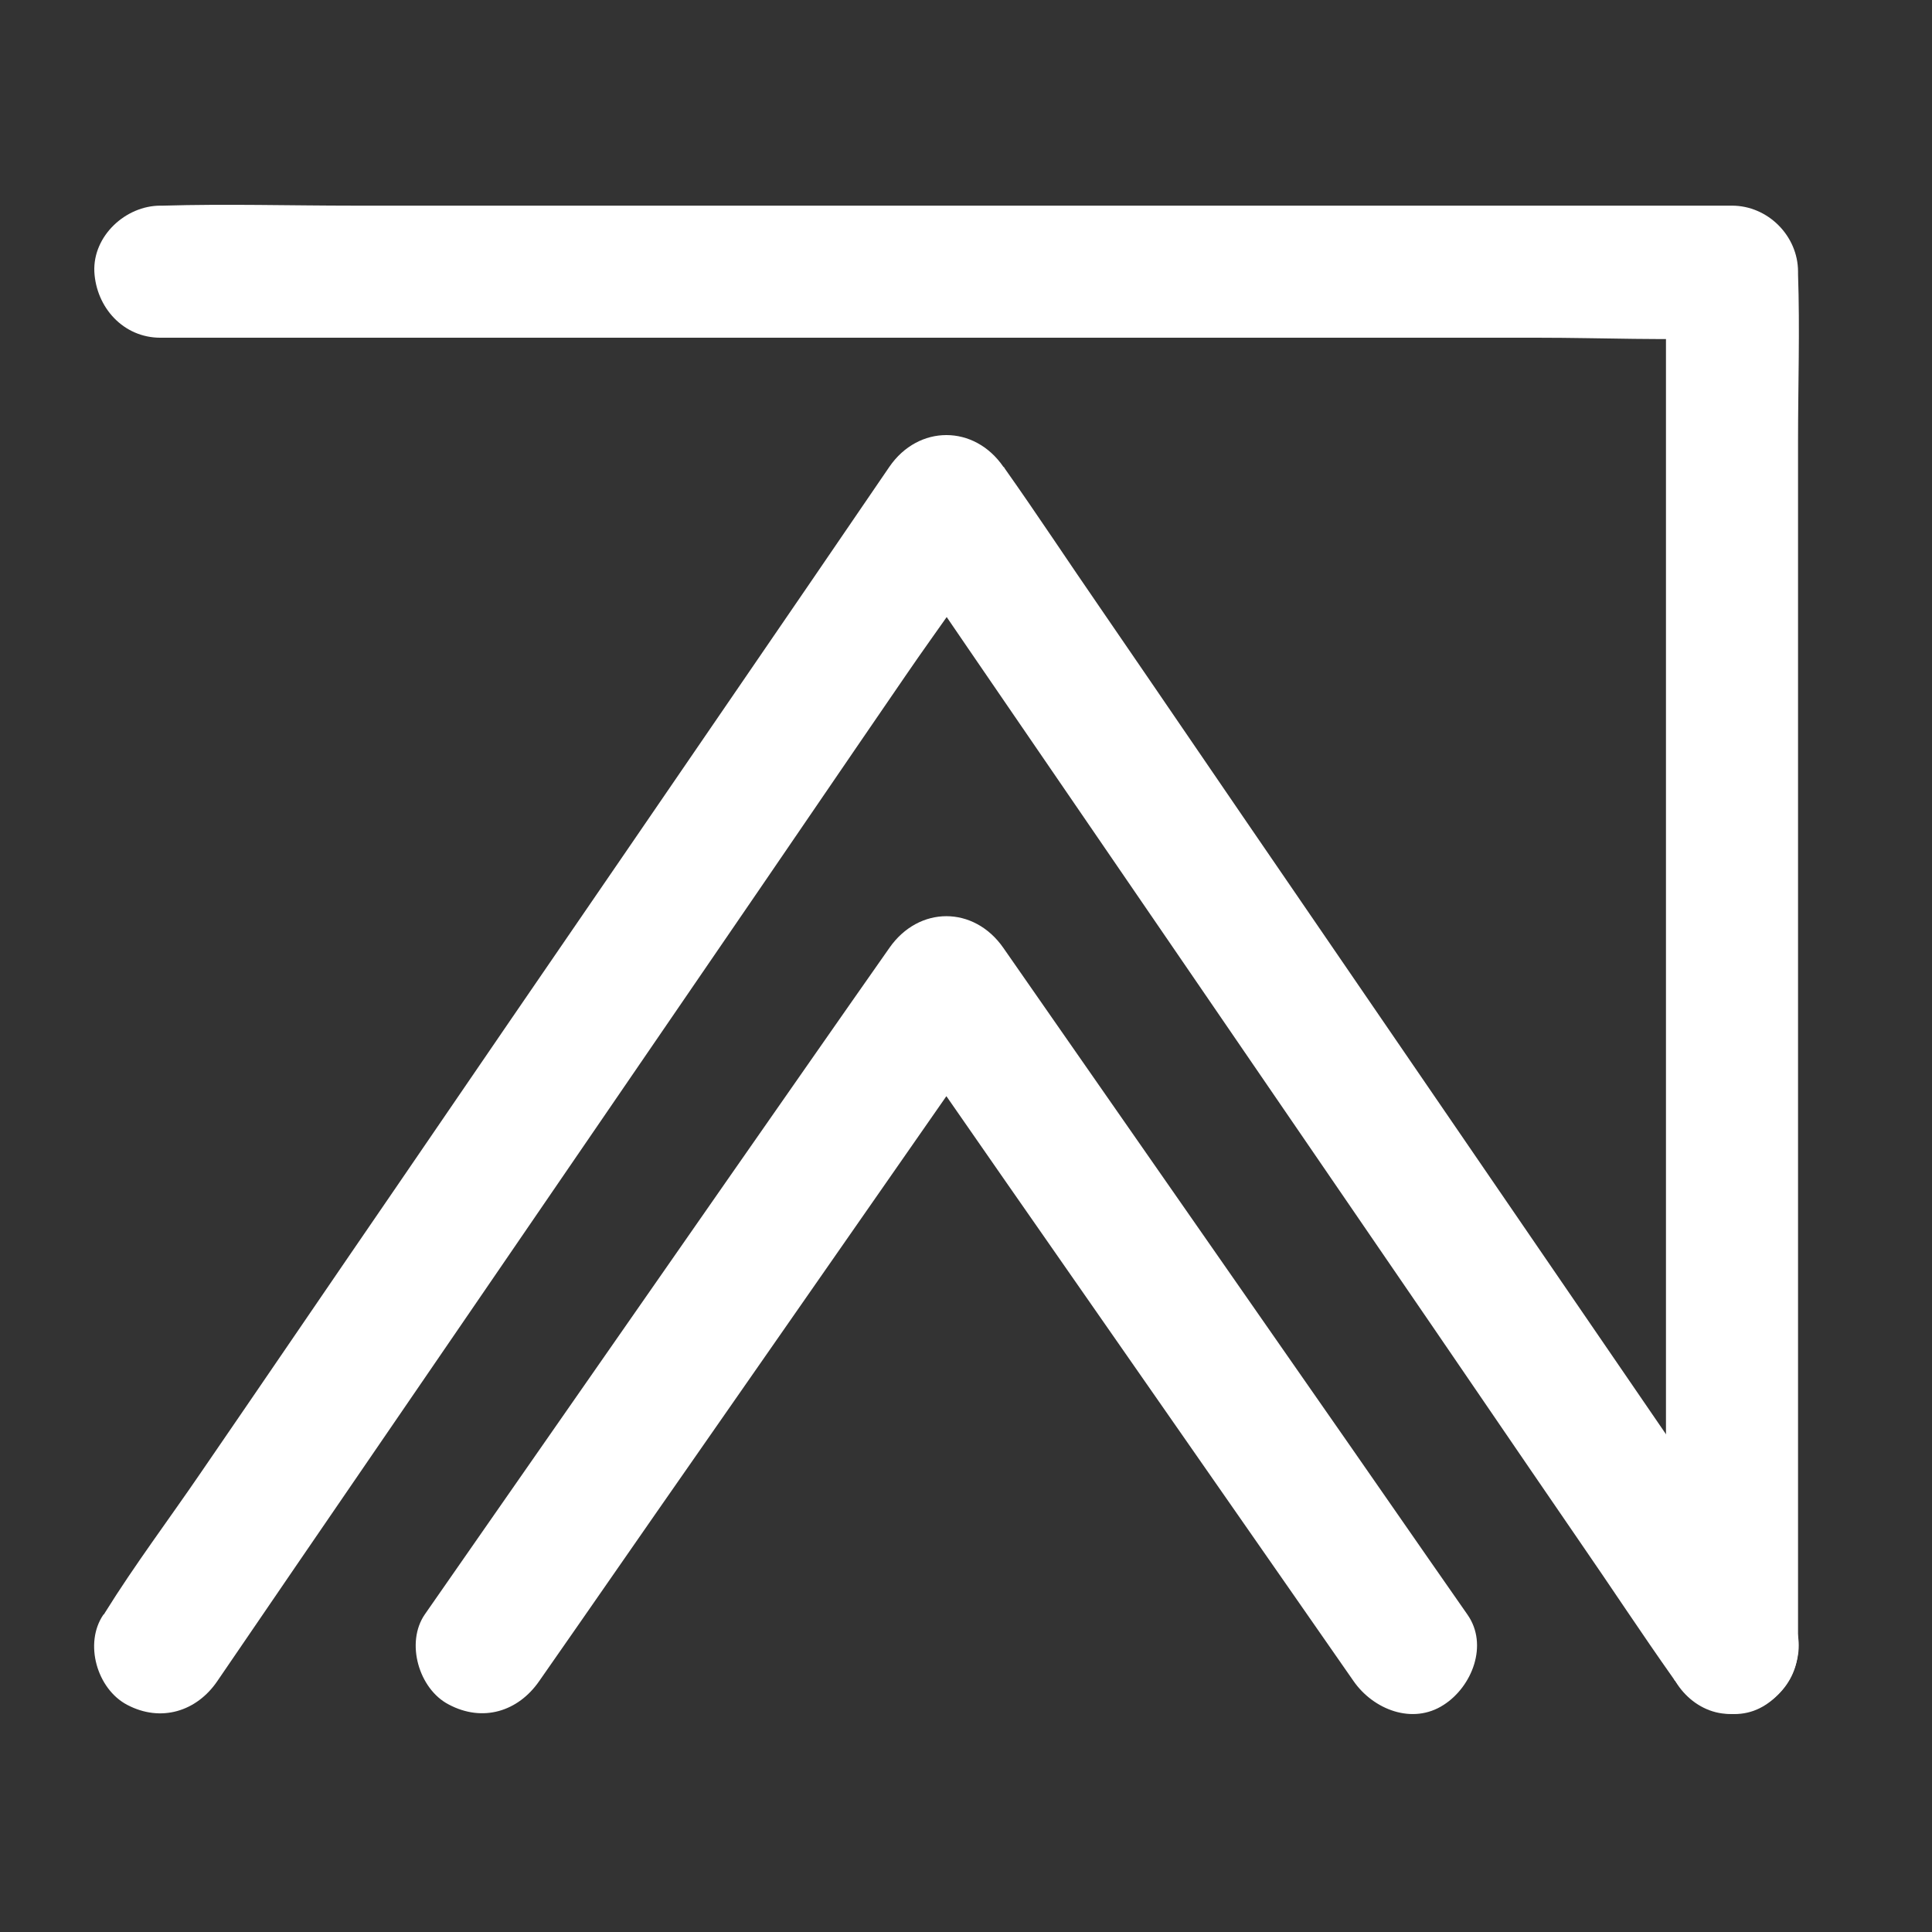
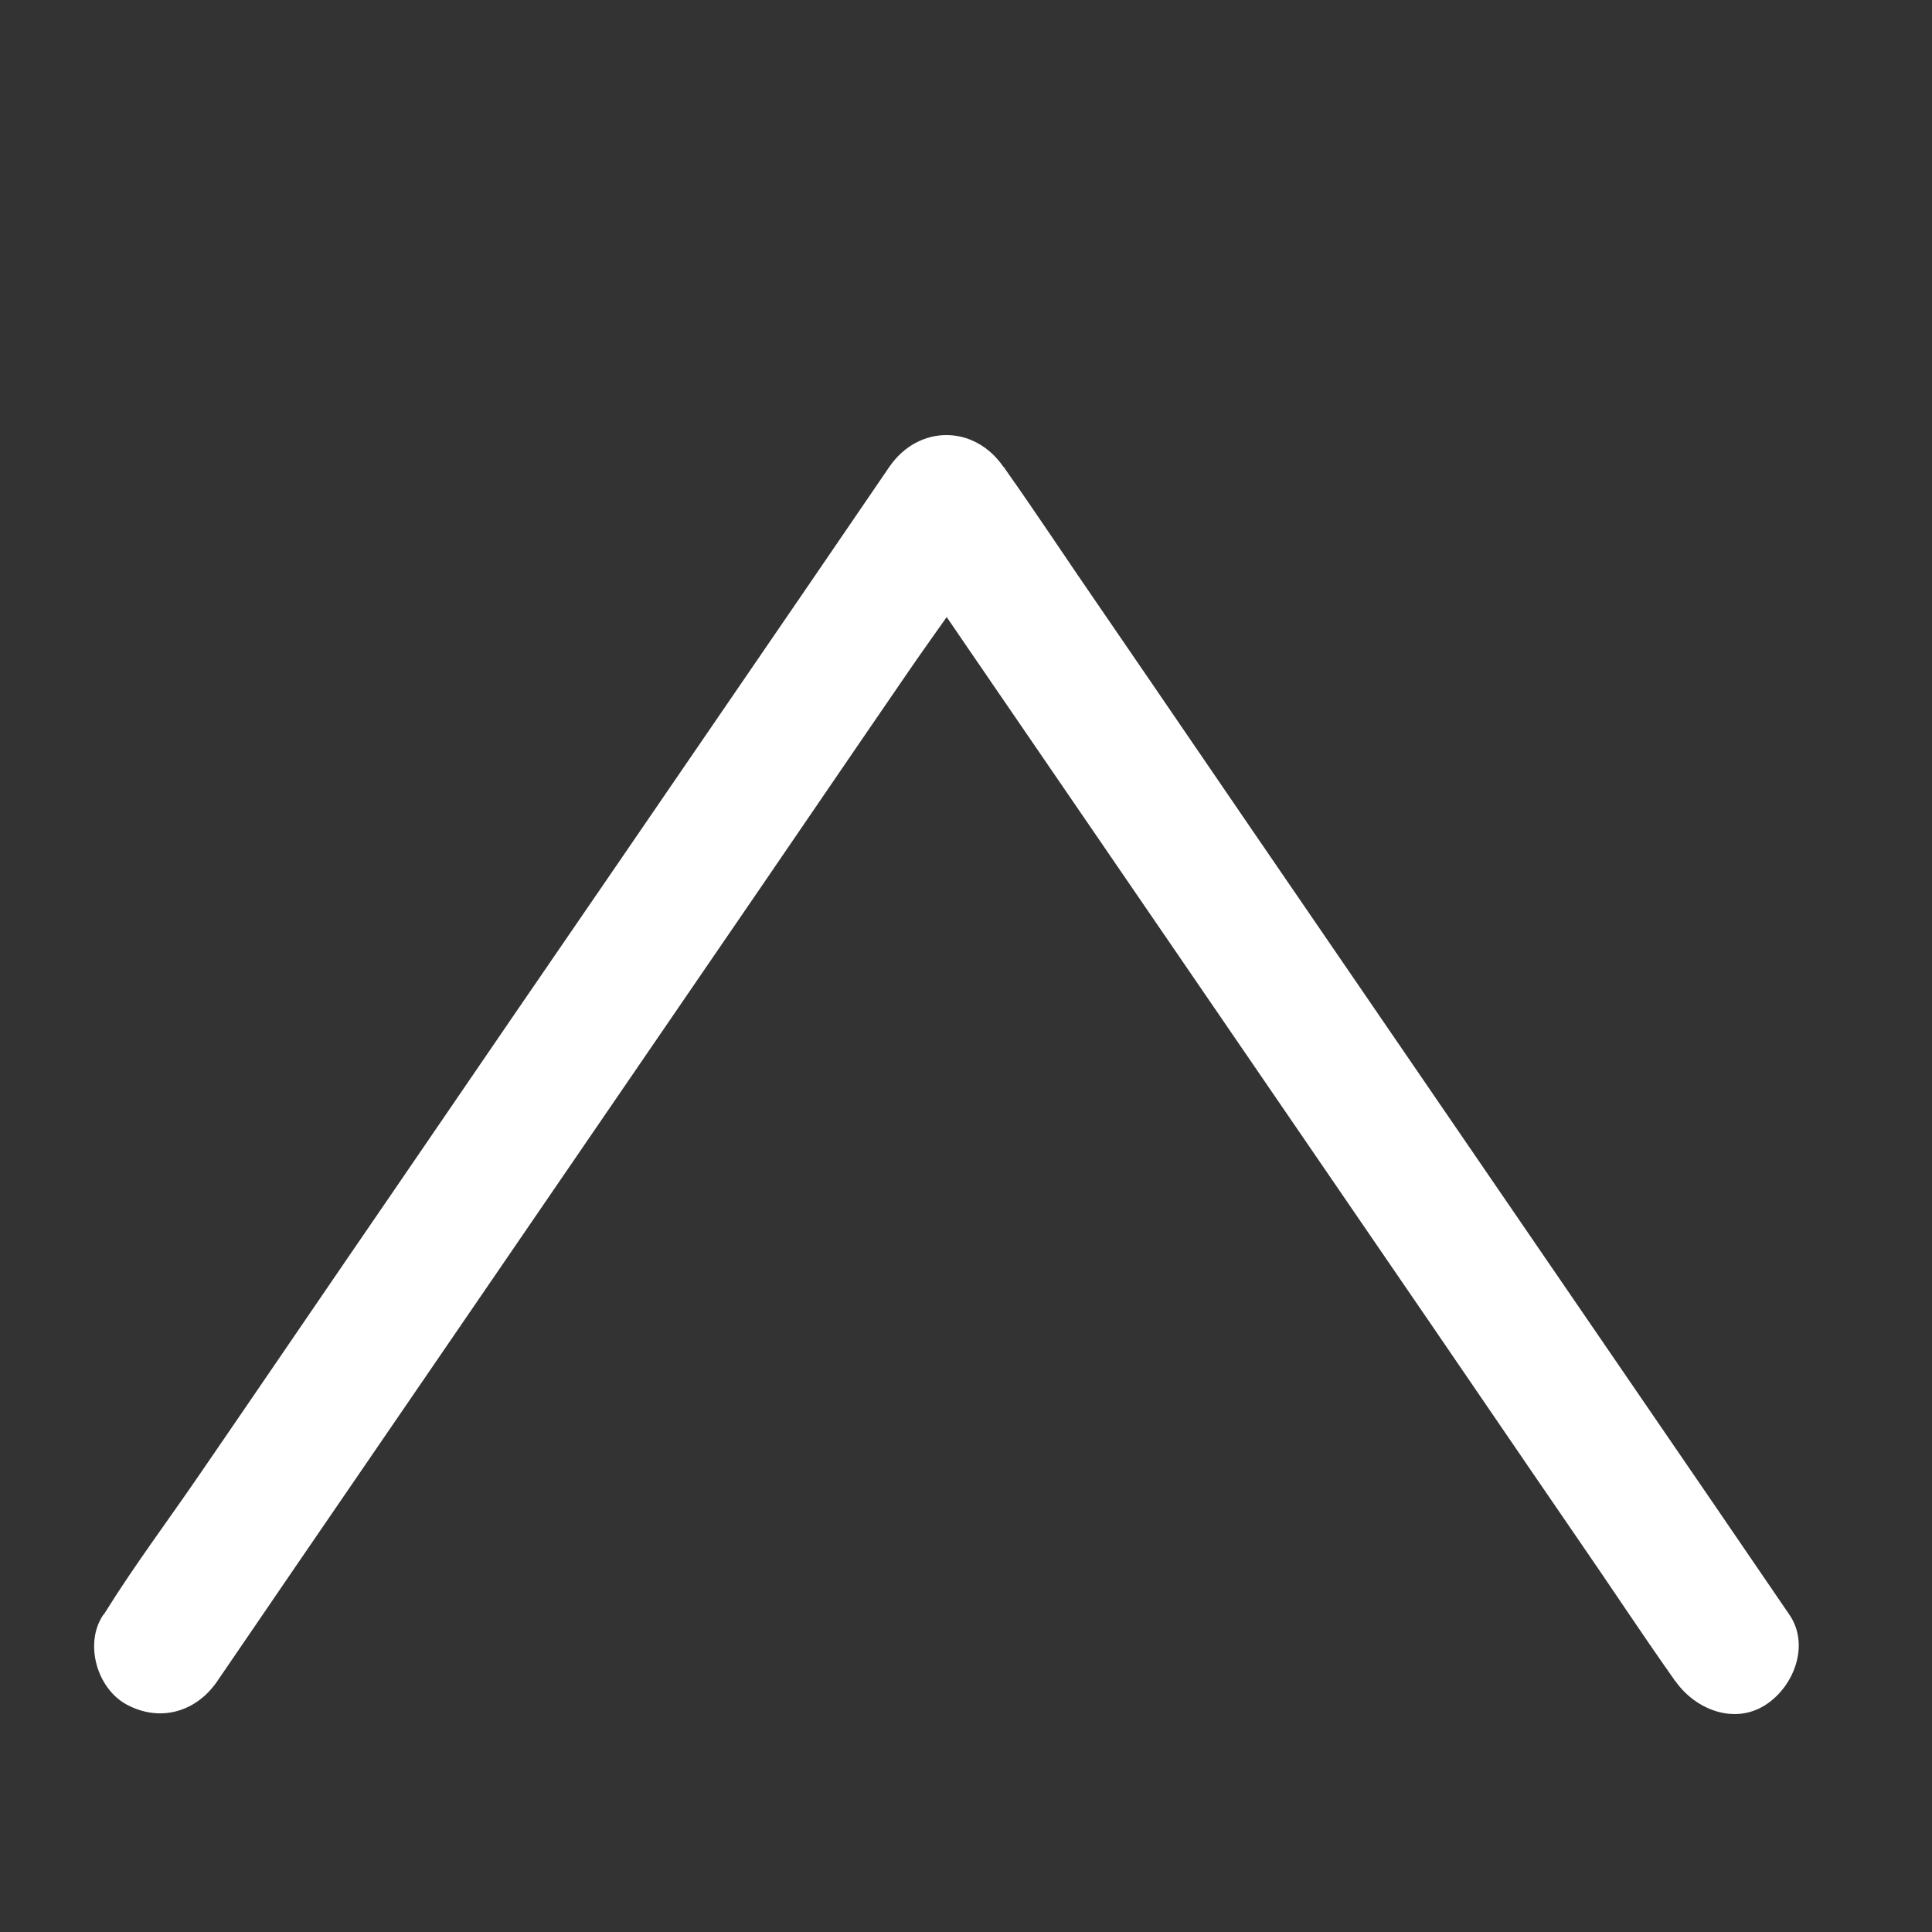
<svg xmlns="http://www.w3.org/2000/svg" height="800px" width="800px" version="1.1" id="_x32_" viewBox="0 0 512 512" xml:space="preserve">
  <rect x="0" y="0" width="512" height="512" fill="#333333" stroke="none" />
  <style type="text/css">
  	.st0{fill:#ffffff;}
  </style>
  <g>
    <g>
-       <path class="st0" d="M42.5,89.5c13.8,0,27.6,0,41.4,0c33.2,0,66.3,0,99.5,0c40.1,0,80.2,0,120.3,0c34.7,0,69.3,0,104,0       c16.8,0,33.8,0.8,50.6,0c0.2,0,0.5,0,0.7,0c-5.8-5.8-11.7-11.7-17.5-17.5c0,12.1,0,24.2,0,36.3c0,29,0,58.1,0,87.1       c0,35.1,0,70.3,0,105.4c0,30.4,0,60.7,0,91.1c0,14.7-0.5,29.5,0,44.1c0,0.2,0,0.4,0,0.7c0,9.2,8,17.9,17.5,17.5       c9.5-0.4,17.5-7.7,17.5-17.5c0-12.1,0-24.2,0-36.3c0-29,0-58.1,0-87.1c0-35.1,0-70.3,0-105.4c0-30.4,0-60.7,0-91.1       c0-14.7,0.5-29.5,0-44.1c0-0.2,0-0.4,0-0.7c0-9.5-8-17.5-17.5-17.5c-13.8,0-27.6,0-41.4,0c-33.2,0-66.3,0-99.5,0       c-40.1,0-80.2,0-120.3,0c-34.7,0-69.3,0-104,0c-16.8,0-33.7-0.5-50.6,0c-0.2,0-0.5,0-0.7,0c-9.2,0-17.9,8-17.5,17.5       C25.5,81.5,32.7,89.5,42.5,89.5L42.5,89.5z" />
-     </g>
+       </g>
  </g>
  <g>
    <g>
      <path class="st0" d="M57.6,445.5c6.9-10.1,13.8-20.2,20.7-30.3c16.6-24.2,33.2-48.5,49.8-72.7c20.1-29.3,40.1-58.6,60.2-87.9       c17.3-25.2,34.5-50.5,51.8-75.7c8.4-12.3,17.6-24.4,25.4-37.1c0.1-0.2,0.2-0.4,0.4-0.5c-10.1,0-20.1,0-30.2,0       c6.9,10.1,13.8,20.2,20.7,30.3c16.6,24.2,33.2,48.5,49.8,72.7c20.1,29.3,40.1,58.6,60.2,87.9c17.3,25.2,34.5,50.5,51.8,75.7       c8.5,12.3,16.7,24.8,25.4,37.1c0.1,0.2,0.2,0.4,0.4,0.5c5.2,7.5,15.6,11.7,23.9,6.3c7.5-4.8,11.8-15.9,6.3-23.9       c-6.9-10.1-13.8-20.2-20.7-30.3c-16.6-24.2-33.2-48.5-49.8-72.7c-20.1-29.3-40.1-58.6-60.2-87.9c-17.3-25.2-34.5-50.5-51.8-75.7       c-8.5-12.3-16.7-24.8-25.4-37.1c-0.1-0.2-0.2-0.4-0.4-0.5c-7.7-11.2-22.5-11.2-30.2,0c-6.9,10.1-13.8,20.2-20.7,30.3       c-16.6,24.2-33.2,48.5-49.8,72.7C145.1,256,125,285.3,105,314.6c-17.3,25.2-34.5,50.5-51.8,75.7c-8.4,12.3-17.5,24.4-25.4,37.1       c-0.1,0.2-0.2,0.4-0.4,0.5c-5.2,7.6-1.7,19.7,6.3,23.9C42.6,456.5,52.1,453.6,57.6,445.5L57.6,445.5z" />
    </g>
  </g>
  <g>
    <g>
-       <path class="st0" d="M142.9,445.5c13.9-19.9,27.7-39.9,41.6-59.8c22.1-31.7,44.2-63.5,66.3-95.2c5-7.2,10.1-14.5,15.1-21.7       c-10.1,0-20.1,0-30.2,0c13.9,19.9,27.7,39.9,41.6,59.8c22.1,31.7,44.2,63.5,66.3,95.2c5,7.2,10.1,14.5,15.1,21.7       c5.2,7.5,15.6,11.7,23.9,6.3c7.5-4.8,11.9-15.9,6.3-23.9c-13.9-19.9-27.7-39.9-41.6-59.8c-22.1-31.7-44.2-63.5-66.3-95.2       c-5-7.2-10.1-14.5-15.1-21.7c-7.8-11.2-22.4-11.2-30.2,0C221.8,271,207.9,291,194,310.9c-22.1,31.7-44.2,63.5-66.3,95.2       c-5,7.2-10.1,14.5-15.1,21.7c-5.2,7.5-1.6,19.8,6.3,23.9C127.9,456.5,137.3,453.6,142.9,445.5L142.9,445.5z" />
-     </g>
+       </g>
  </g>
</svg>